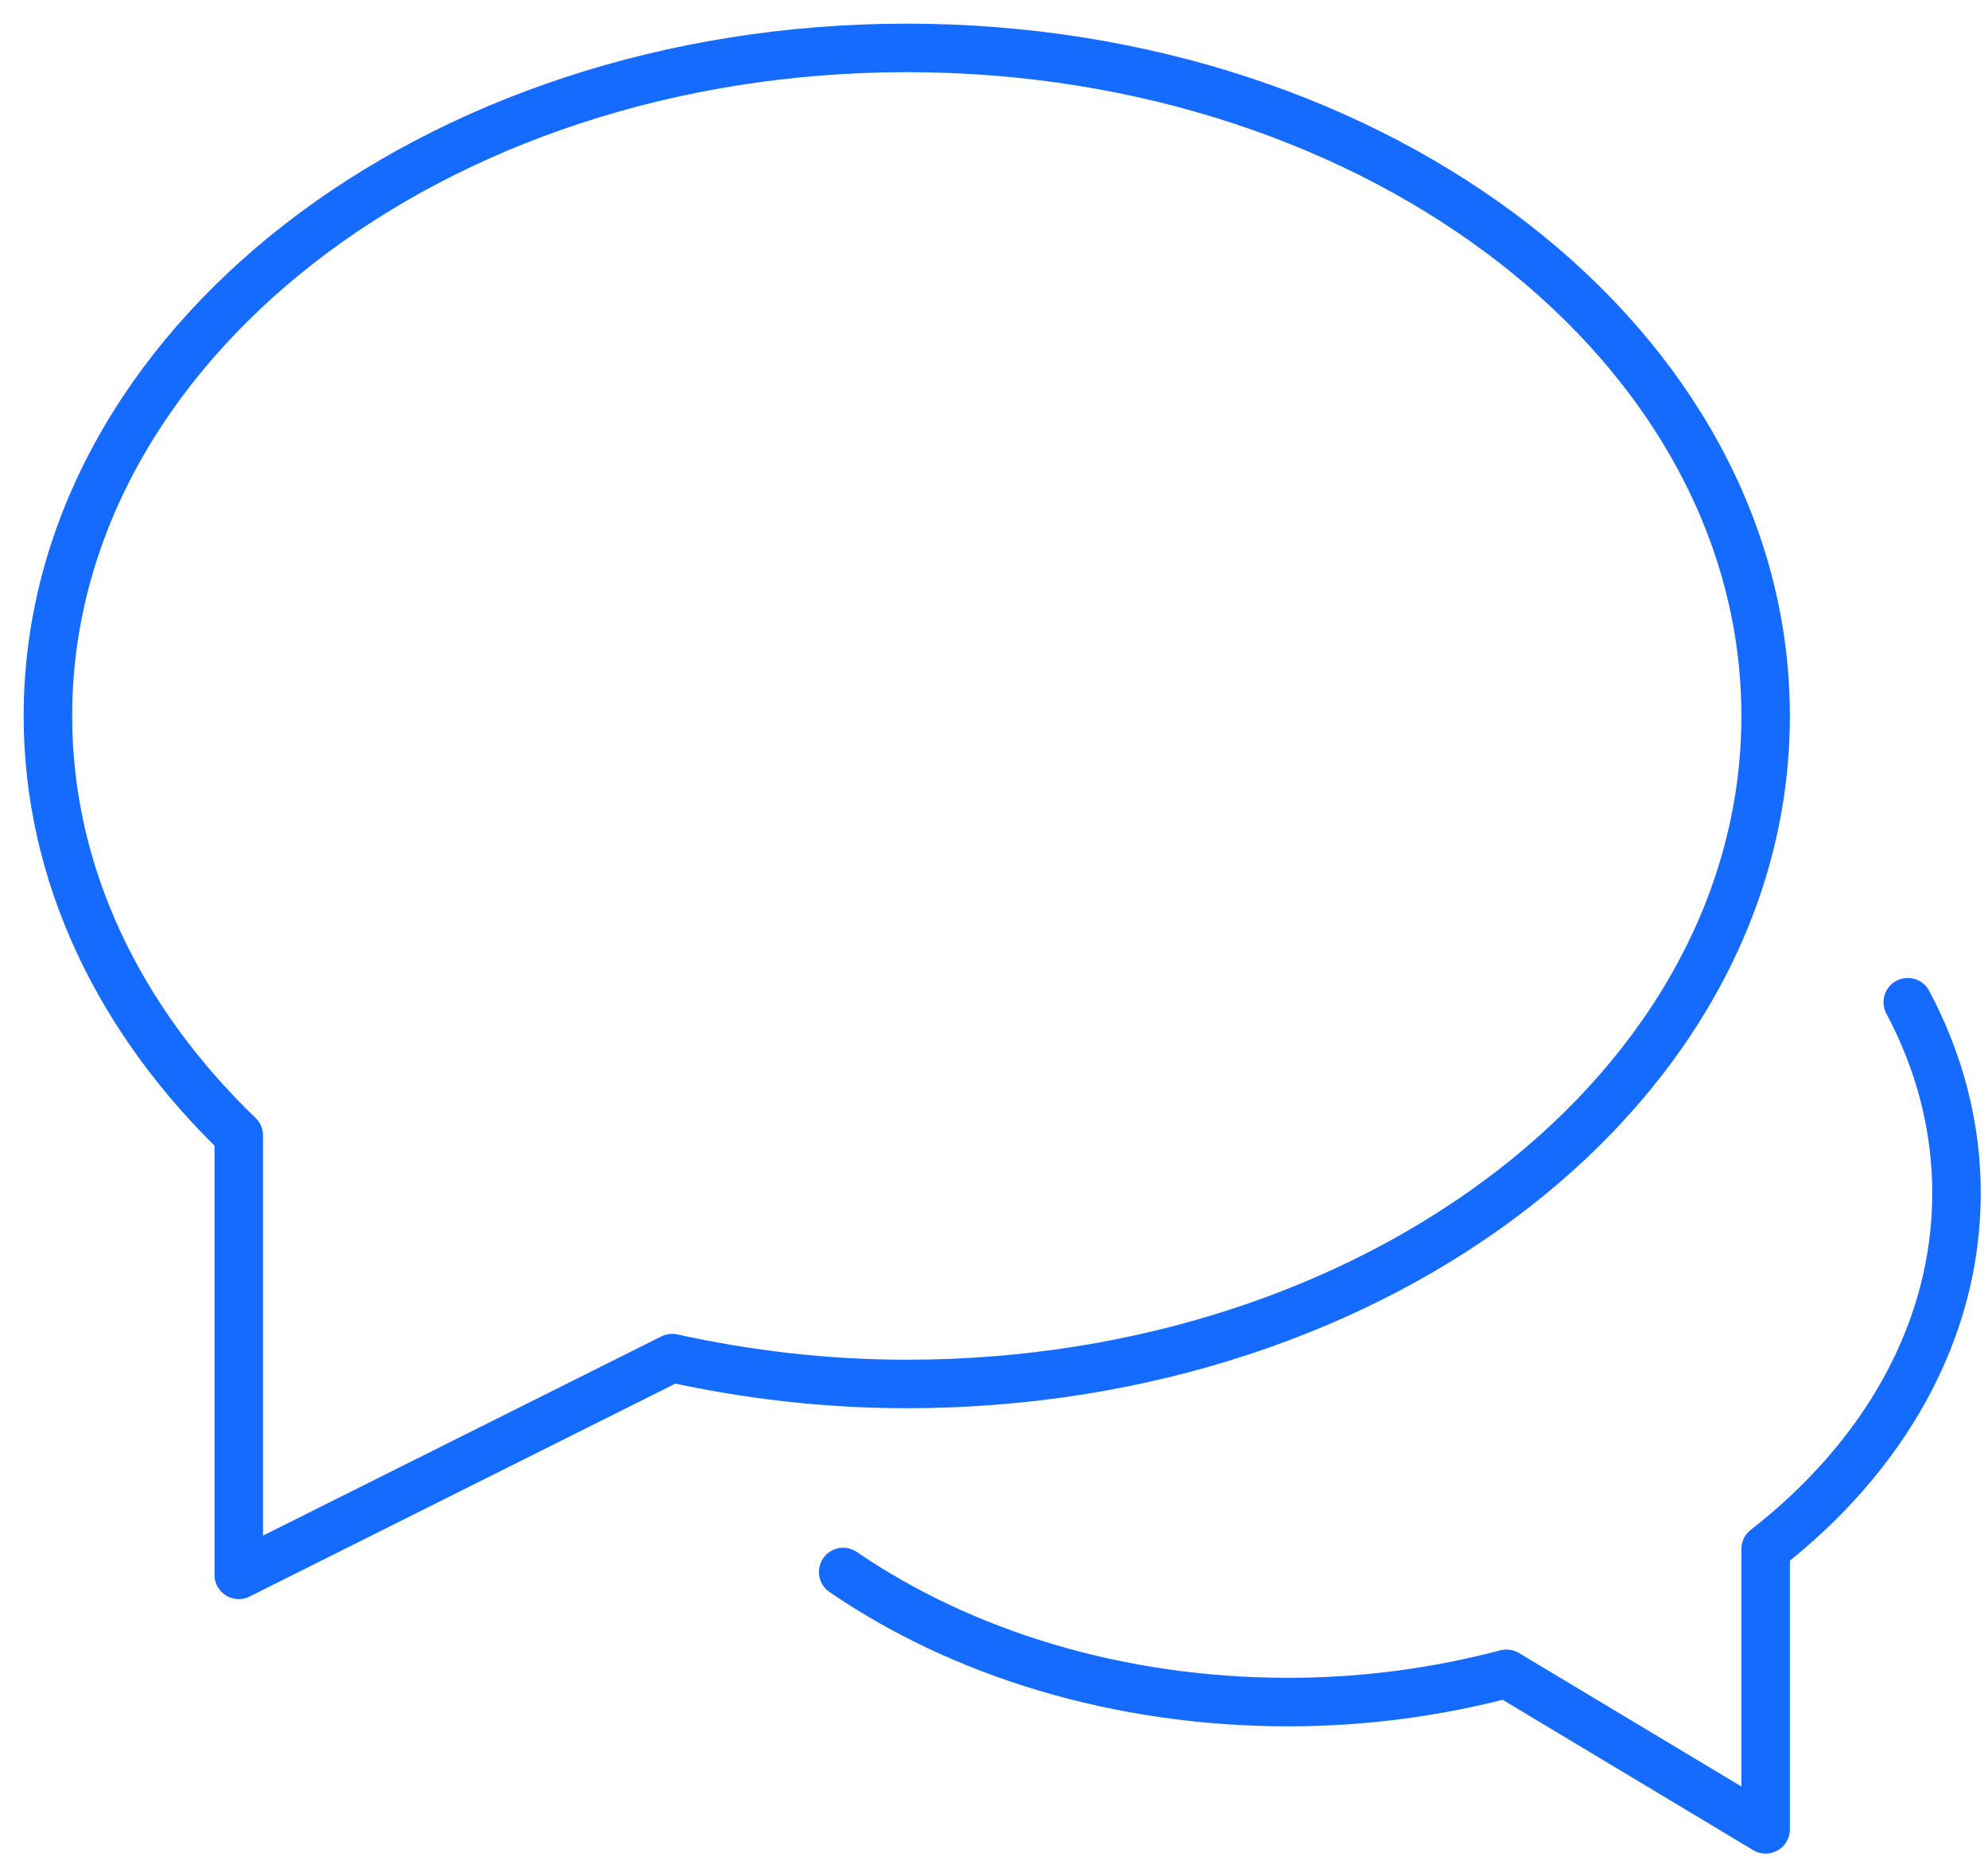
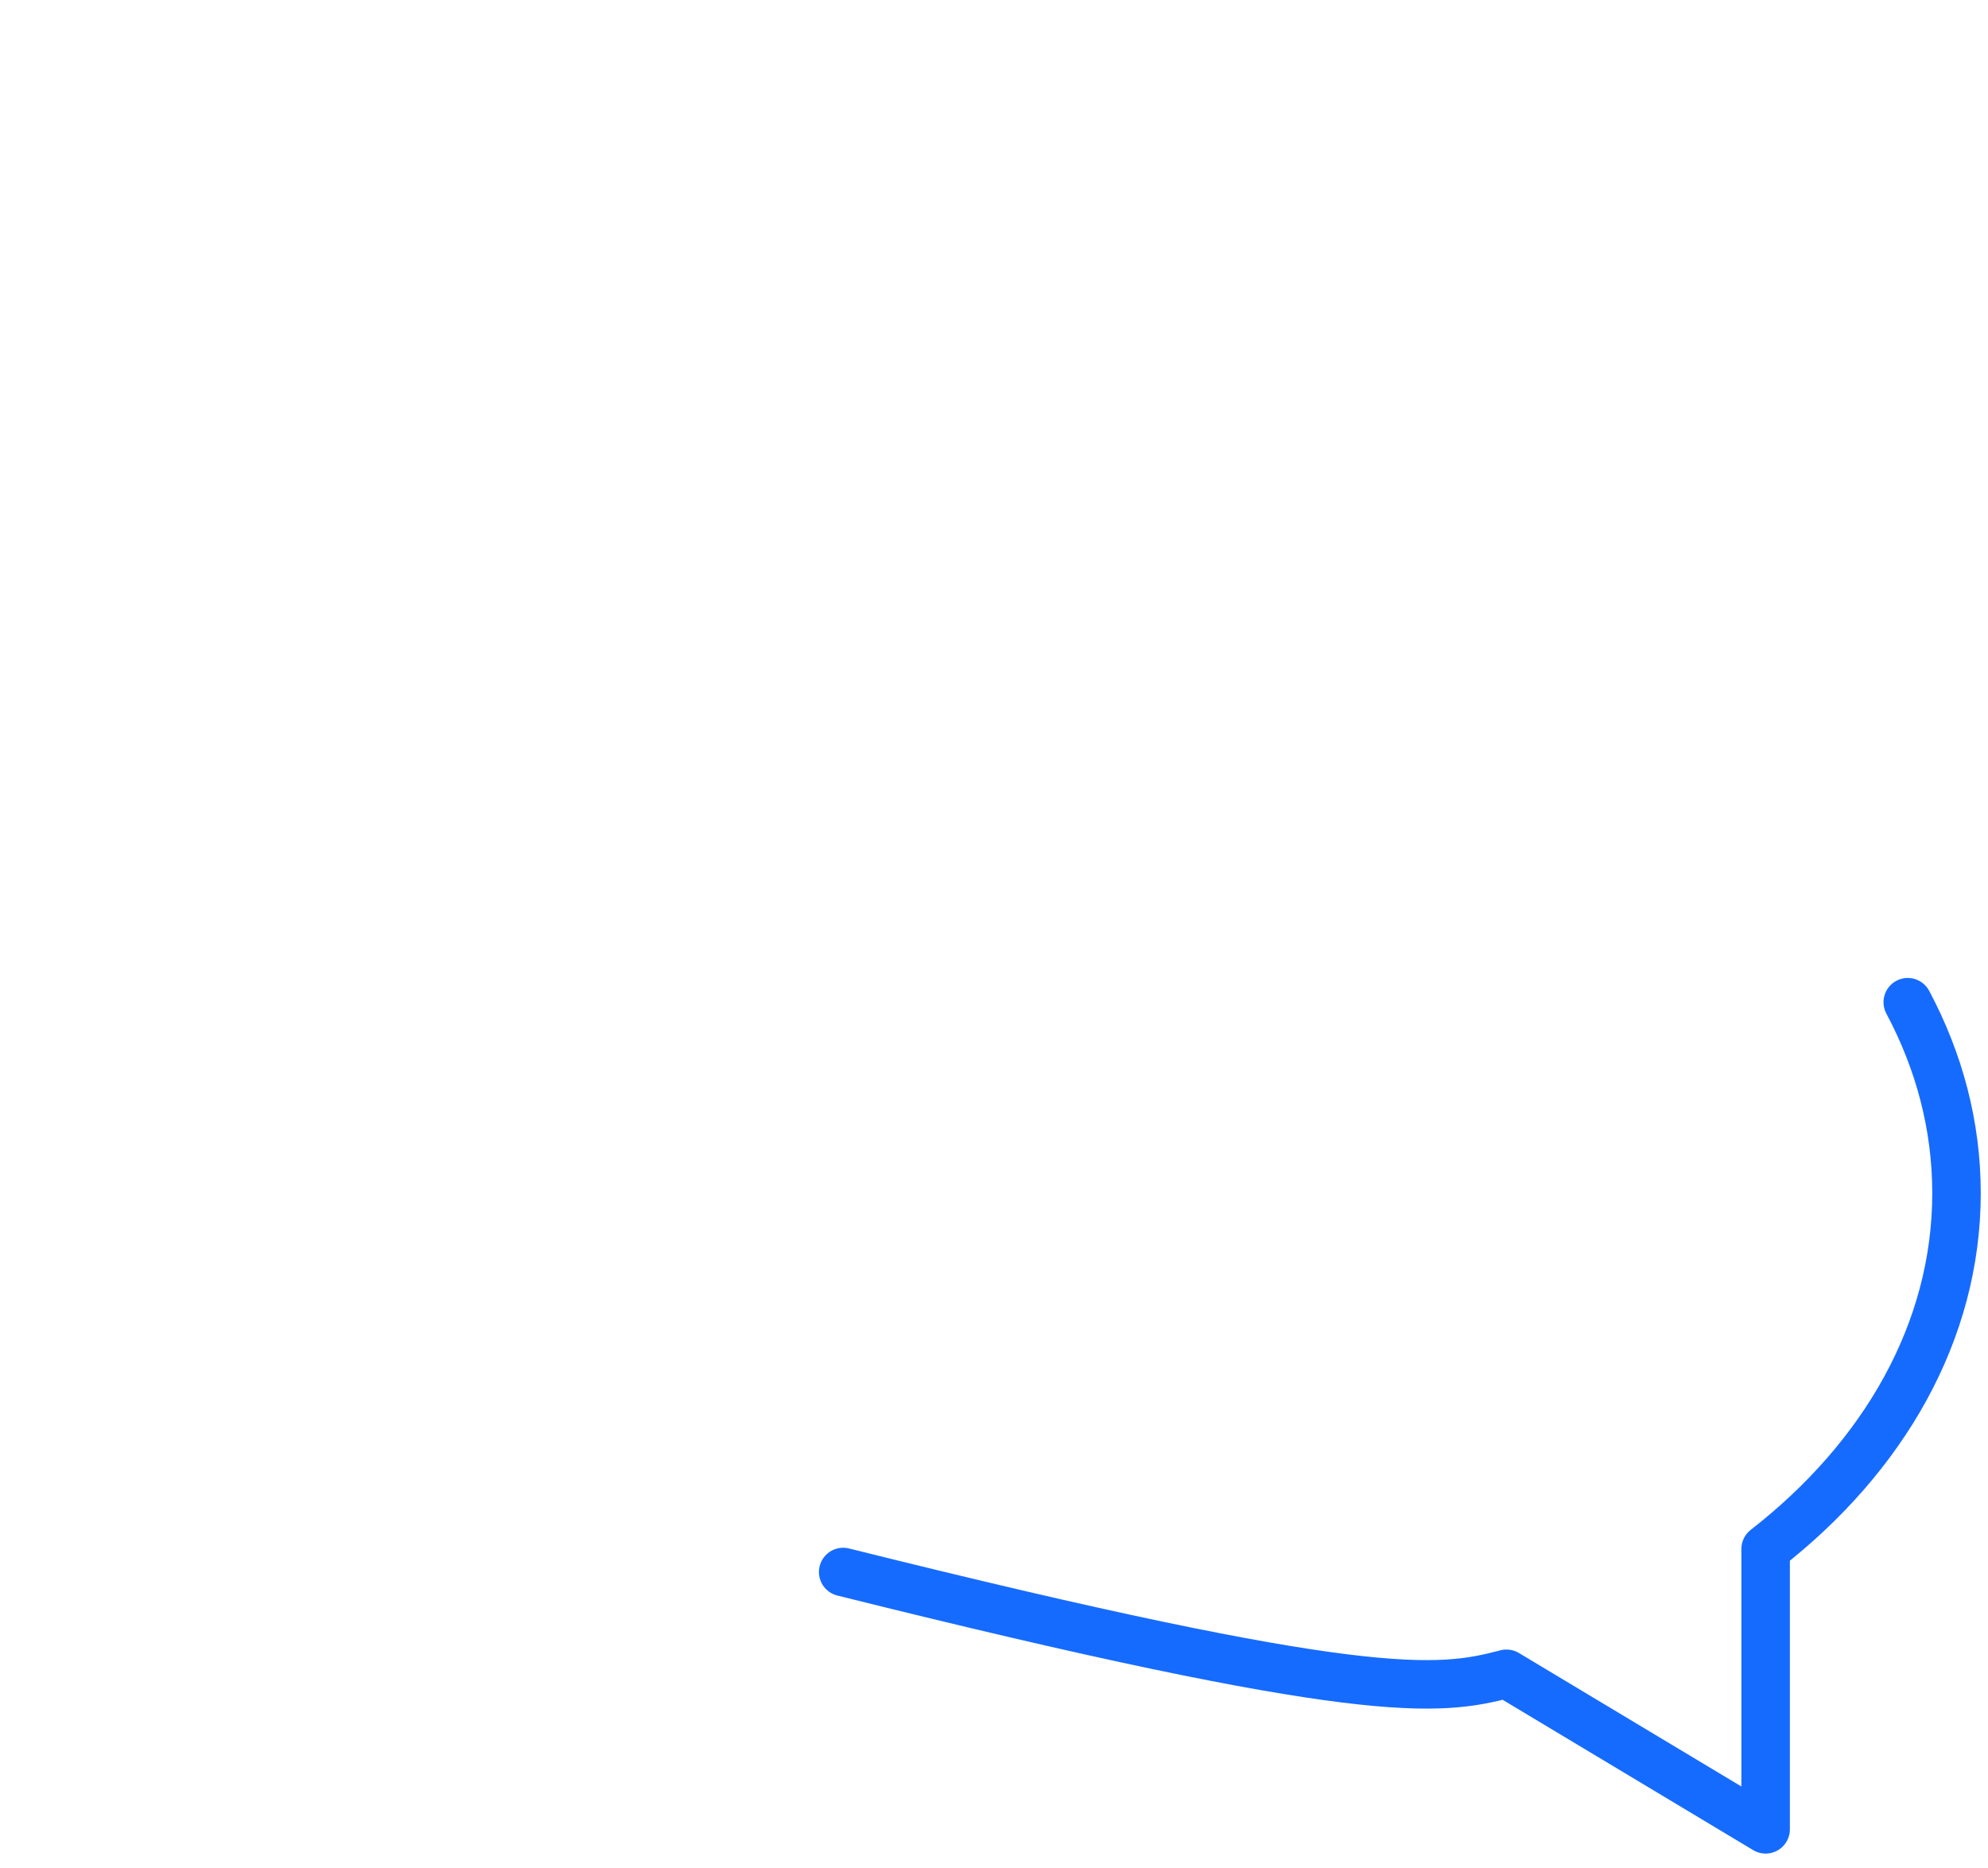
<svg xmlns="http://www.w3.org/2000/svg" width="83px" height="78px" viewBox="0 0 83 78" version="1.1">
  <title>referral</title>
  <g id="Page-1" stroke="none" stroke-width="1" fill="none" fill-rule="evenodd" stroke-linecap="round" stroke-linejoin="round">
    <g id="Benefits" transform="translate(-467, -1813)" stroke="#166BFF" stroke-width="2.025">
      <g id="referral" transform="translate(469, 1815)">
-         <path d="M33.203,63.629 C38.13,67.005 44.643,69.06 51.795,69.06 C54.986,69.06 58.04,68.631 60.895,67.879 L71.716,74.372 L71.716,62.668 C76.641,58.836 79.685,53.596 79.685,47.811 C79.685,44.99 78.961,42.301 77.65,39.841" id="Path" />
-         <path d="M35.858,6.47583253e-14 C16.054,6.47583253e-14 4.31722169e-14,12.487 4.31722169e-14,27.89 C4.31722169e-14,34.526 2.992,40.613 7.968,45.402 L7.968,63.748 L26.065,54.699 C29.182,55.387 32.458,55.779 35.858,55.779 C55.662,55.779 71.716,43.293 71.716,27.89 C71.716,12.487 55.662,6.47583253e-14 35.858,6.47583253e-14 Z" id="Path" />
+         <path d="M33.203,63.629 C54.986,69.06 58.04,68.631 60.895,67.879 L71.716,74.372 L71.716,62.668 C76.641,58.836 79.685,53.596 79.685,47.811 C79.685,44.99 78.961,42.301 77.65,39.841" id="Path" />
      </g>
    </g>
  </g>
</svg>